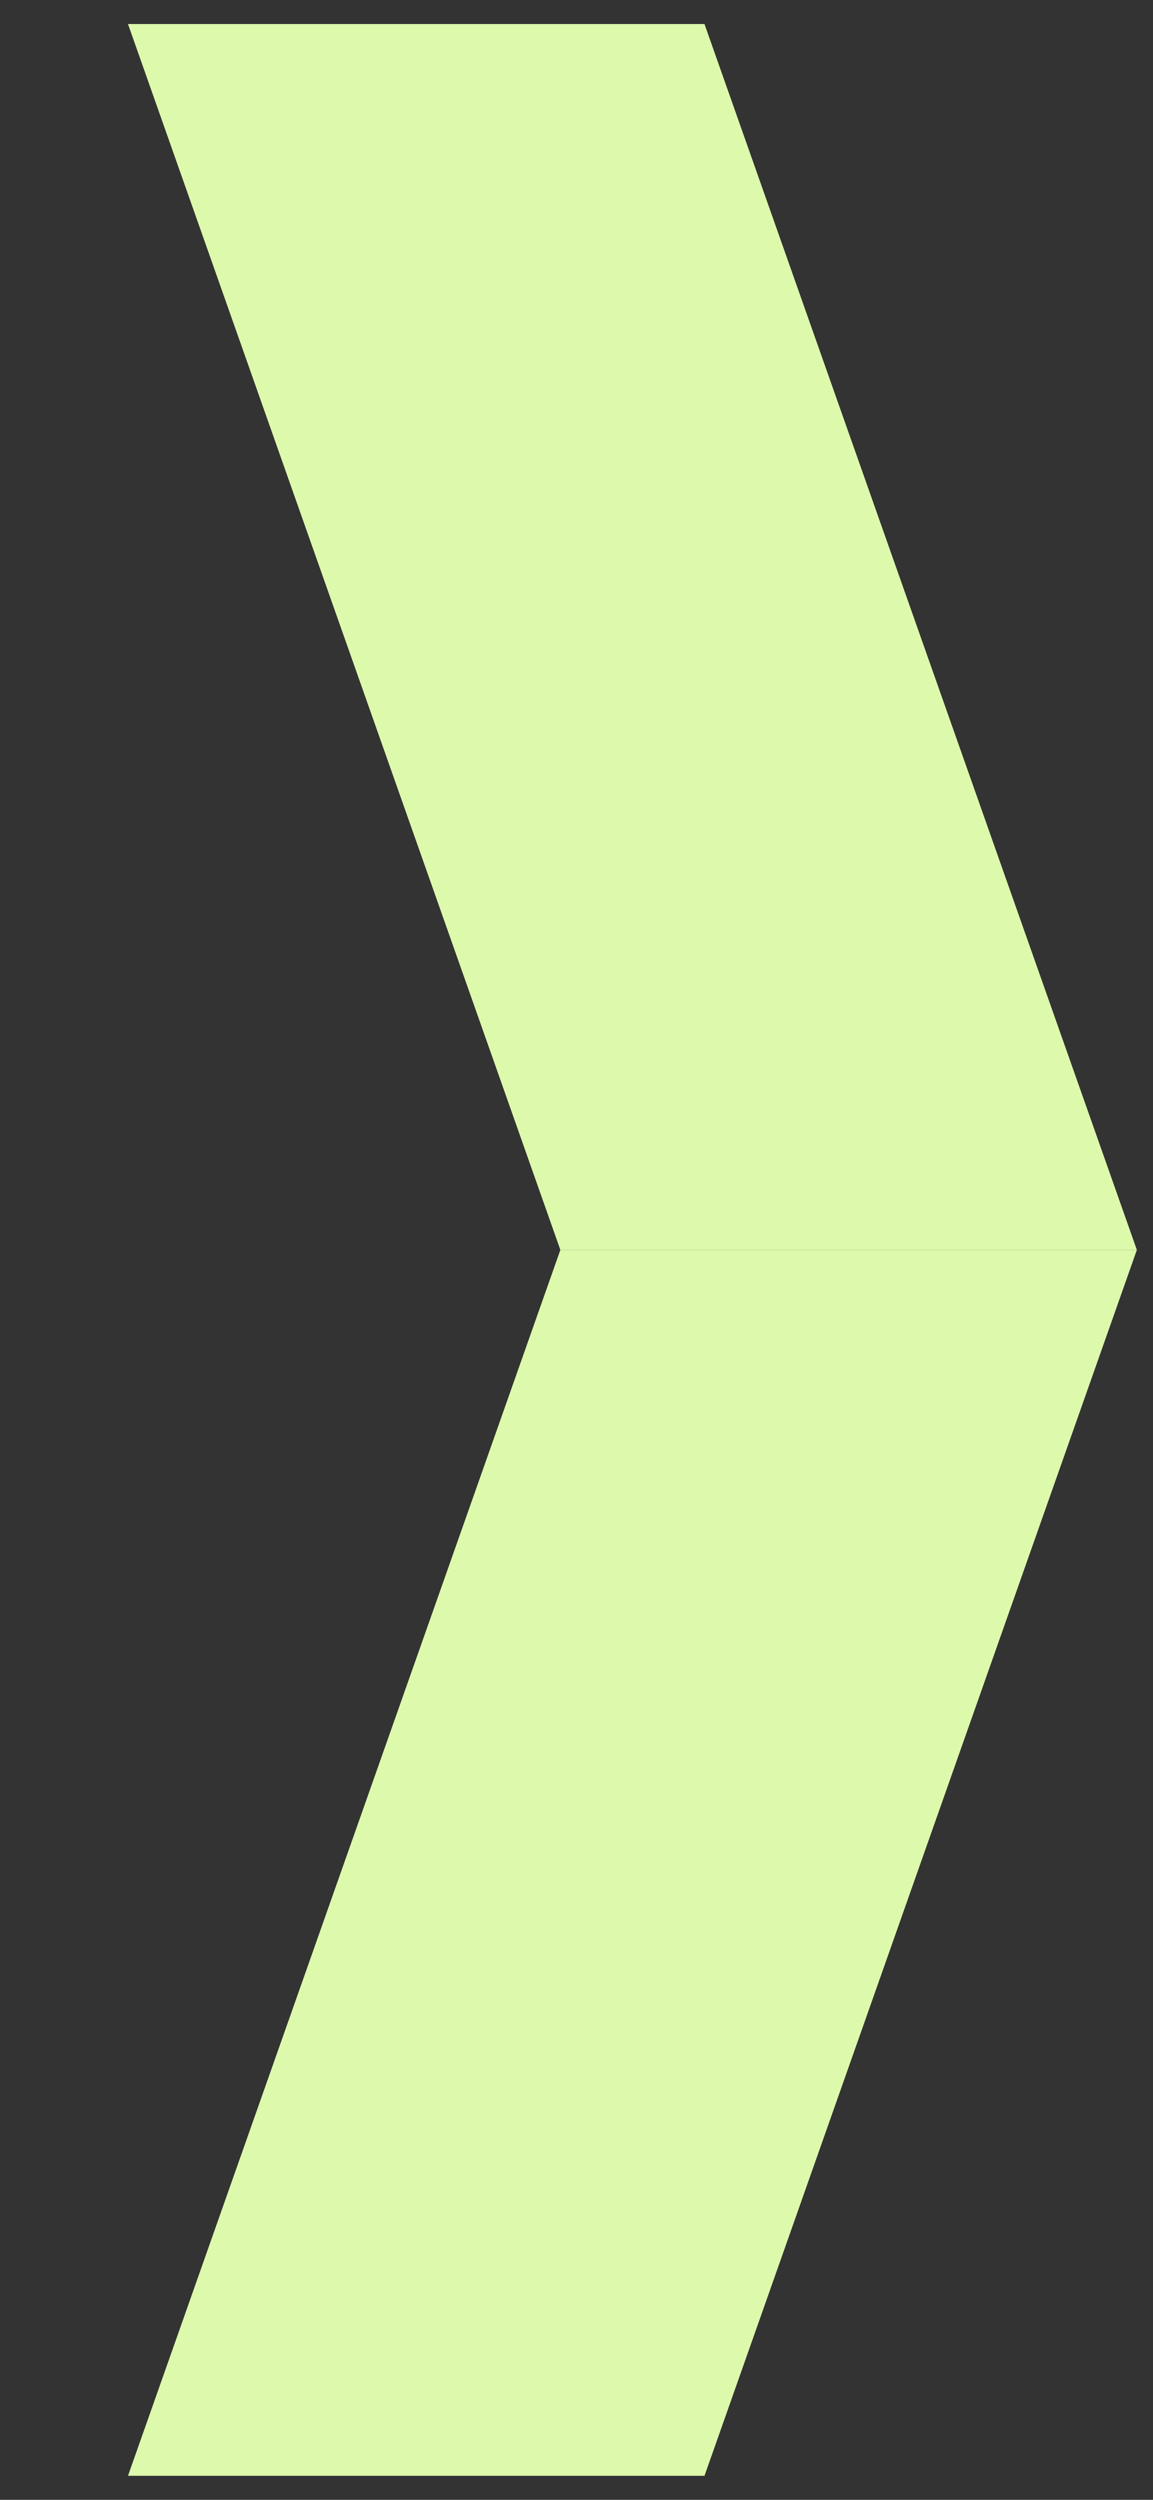
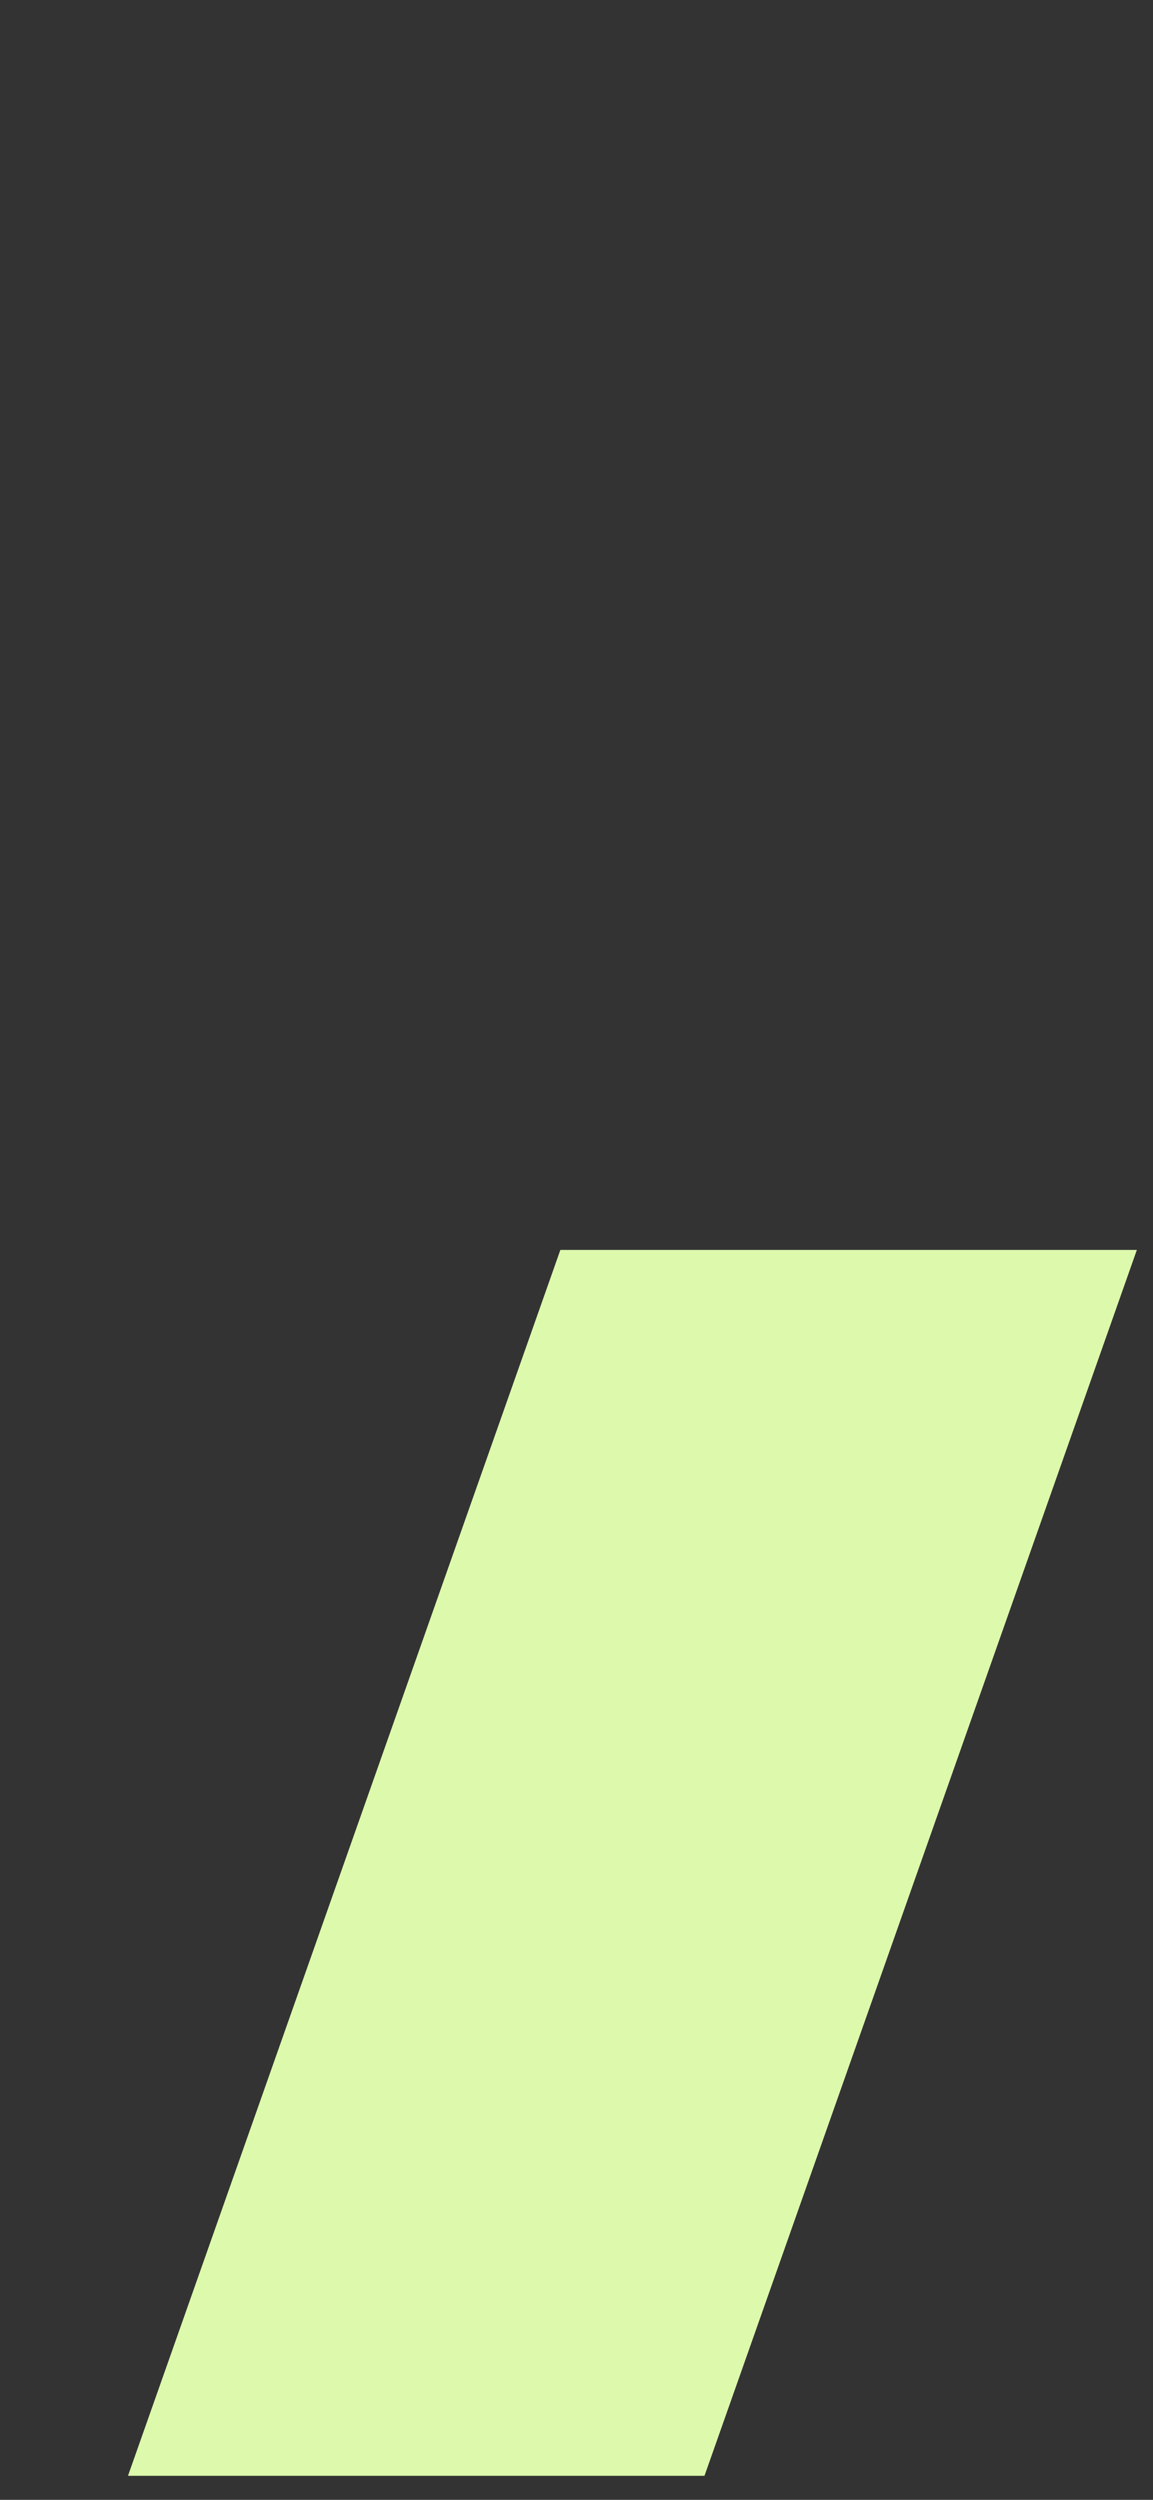
<svg xmlns="http://www.w3.org/2000/svg" width="6" height="13" viewBox="0 0 6 13" fill="none">
  <rect x="0" y="0" width="6" height="13" fill="#333333" stroke="none" />
-   <path d="M3.666 0.125H0.666L2.916 6.5H5.916L3.666 0.125Z" fill="#DDF9AC" />
  <path d="M2.916 6.5H5.916L3.666 12.875H0.666L2.916 6.5Z" fill="#DDF9AC" />
</svg>